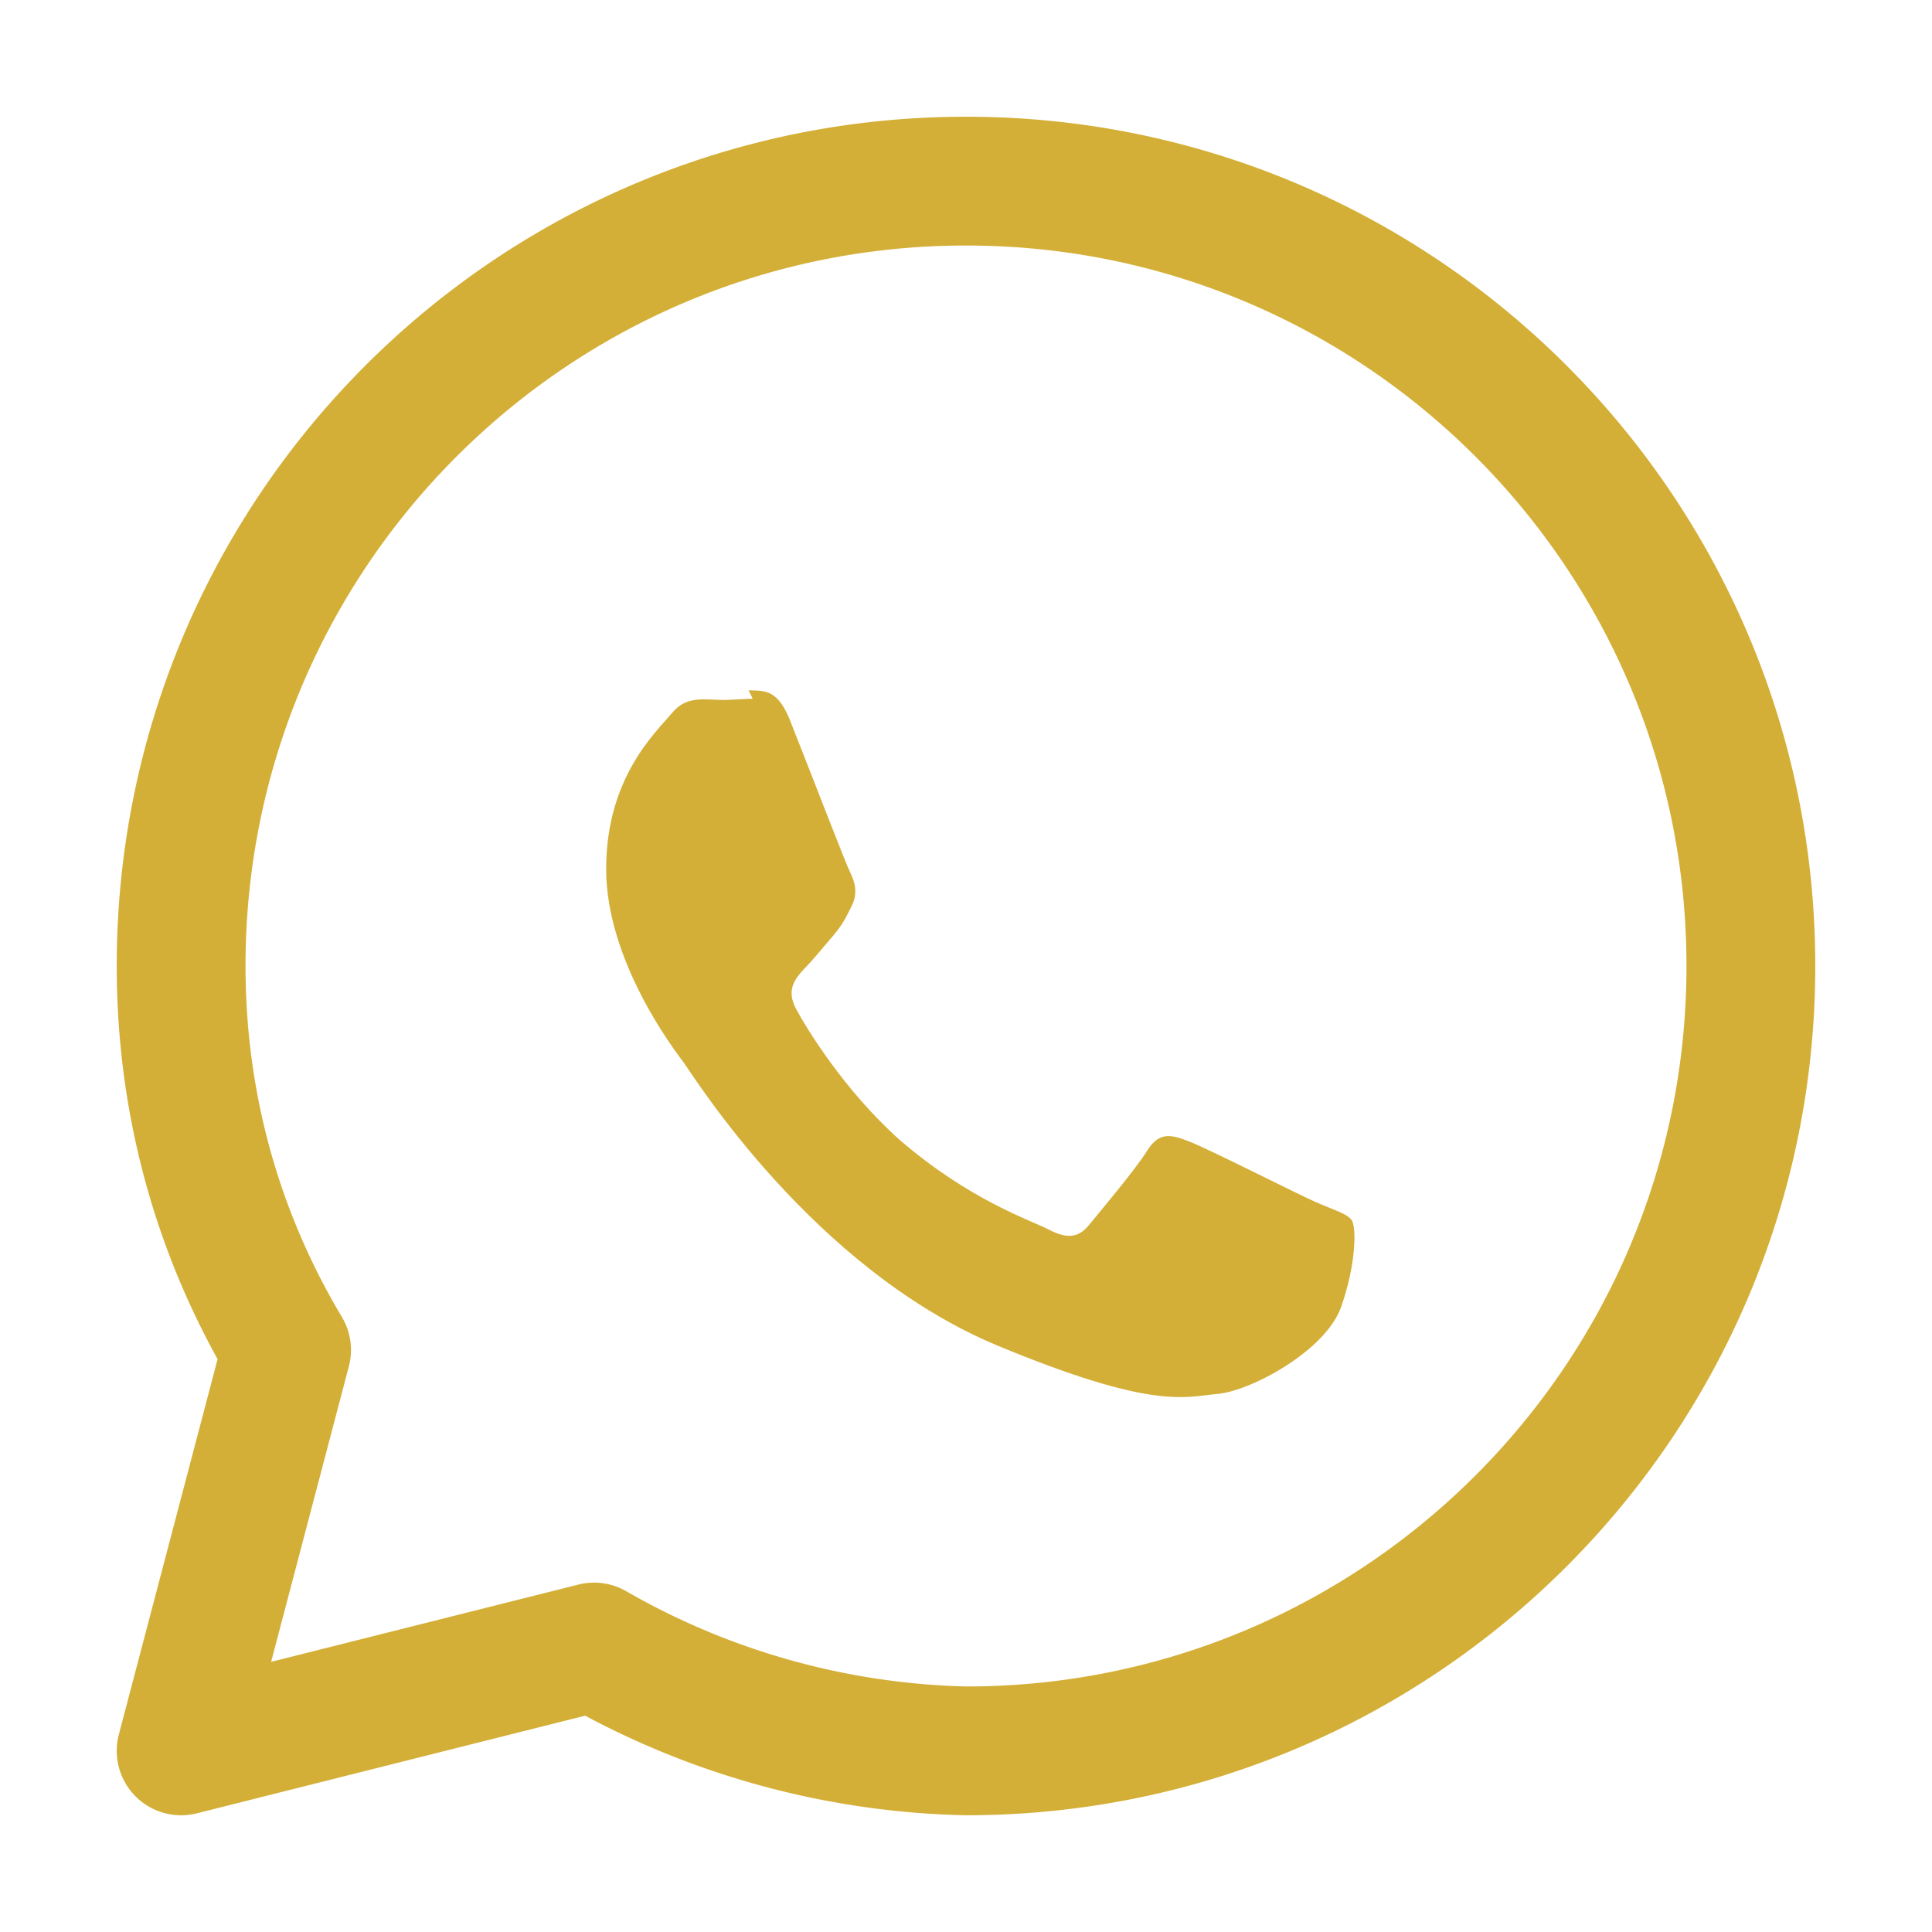
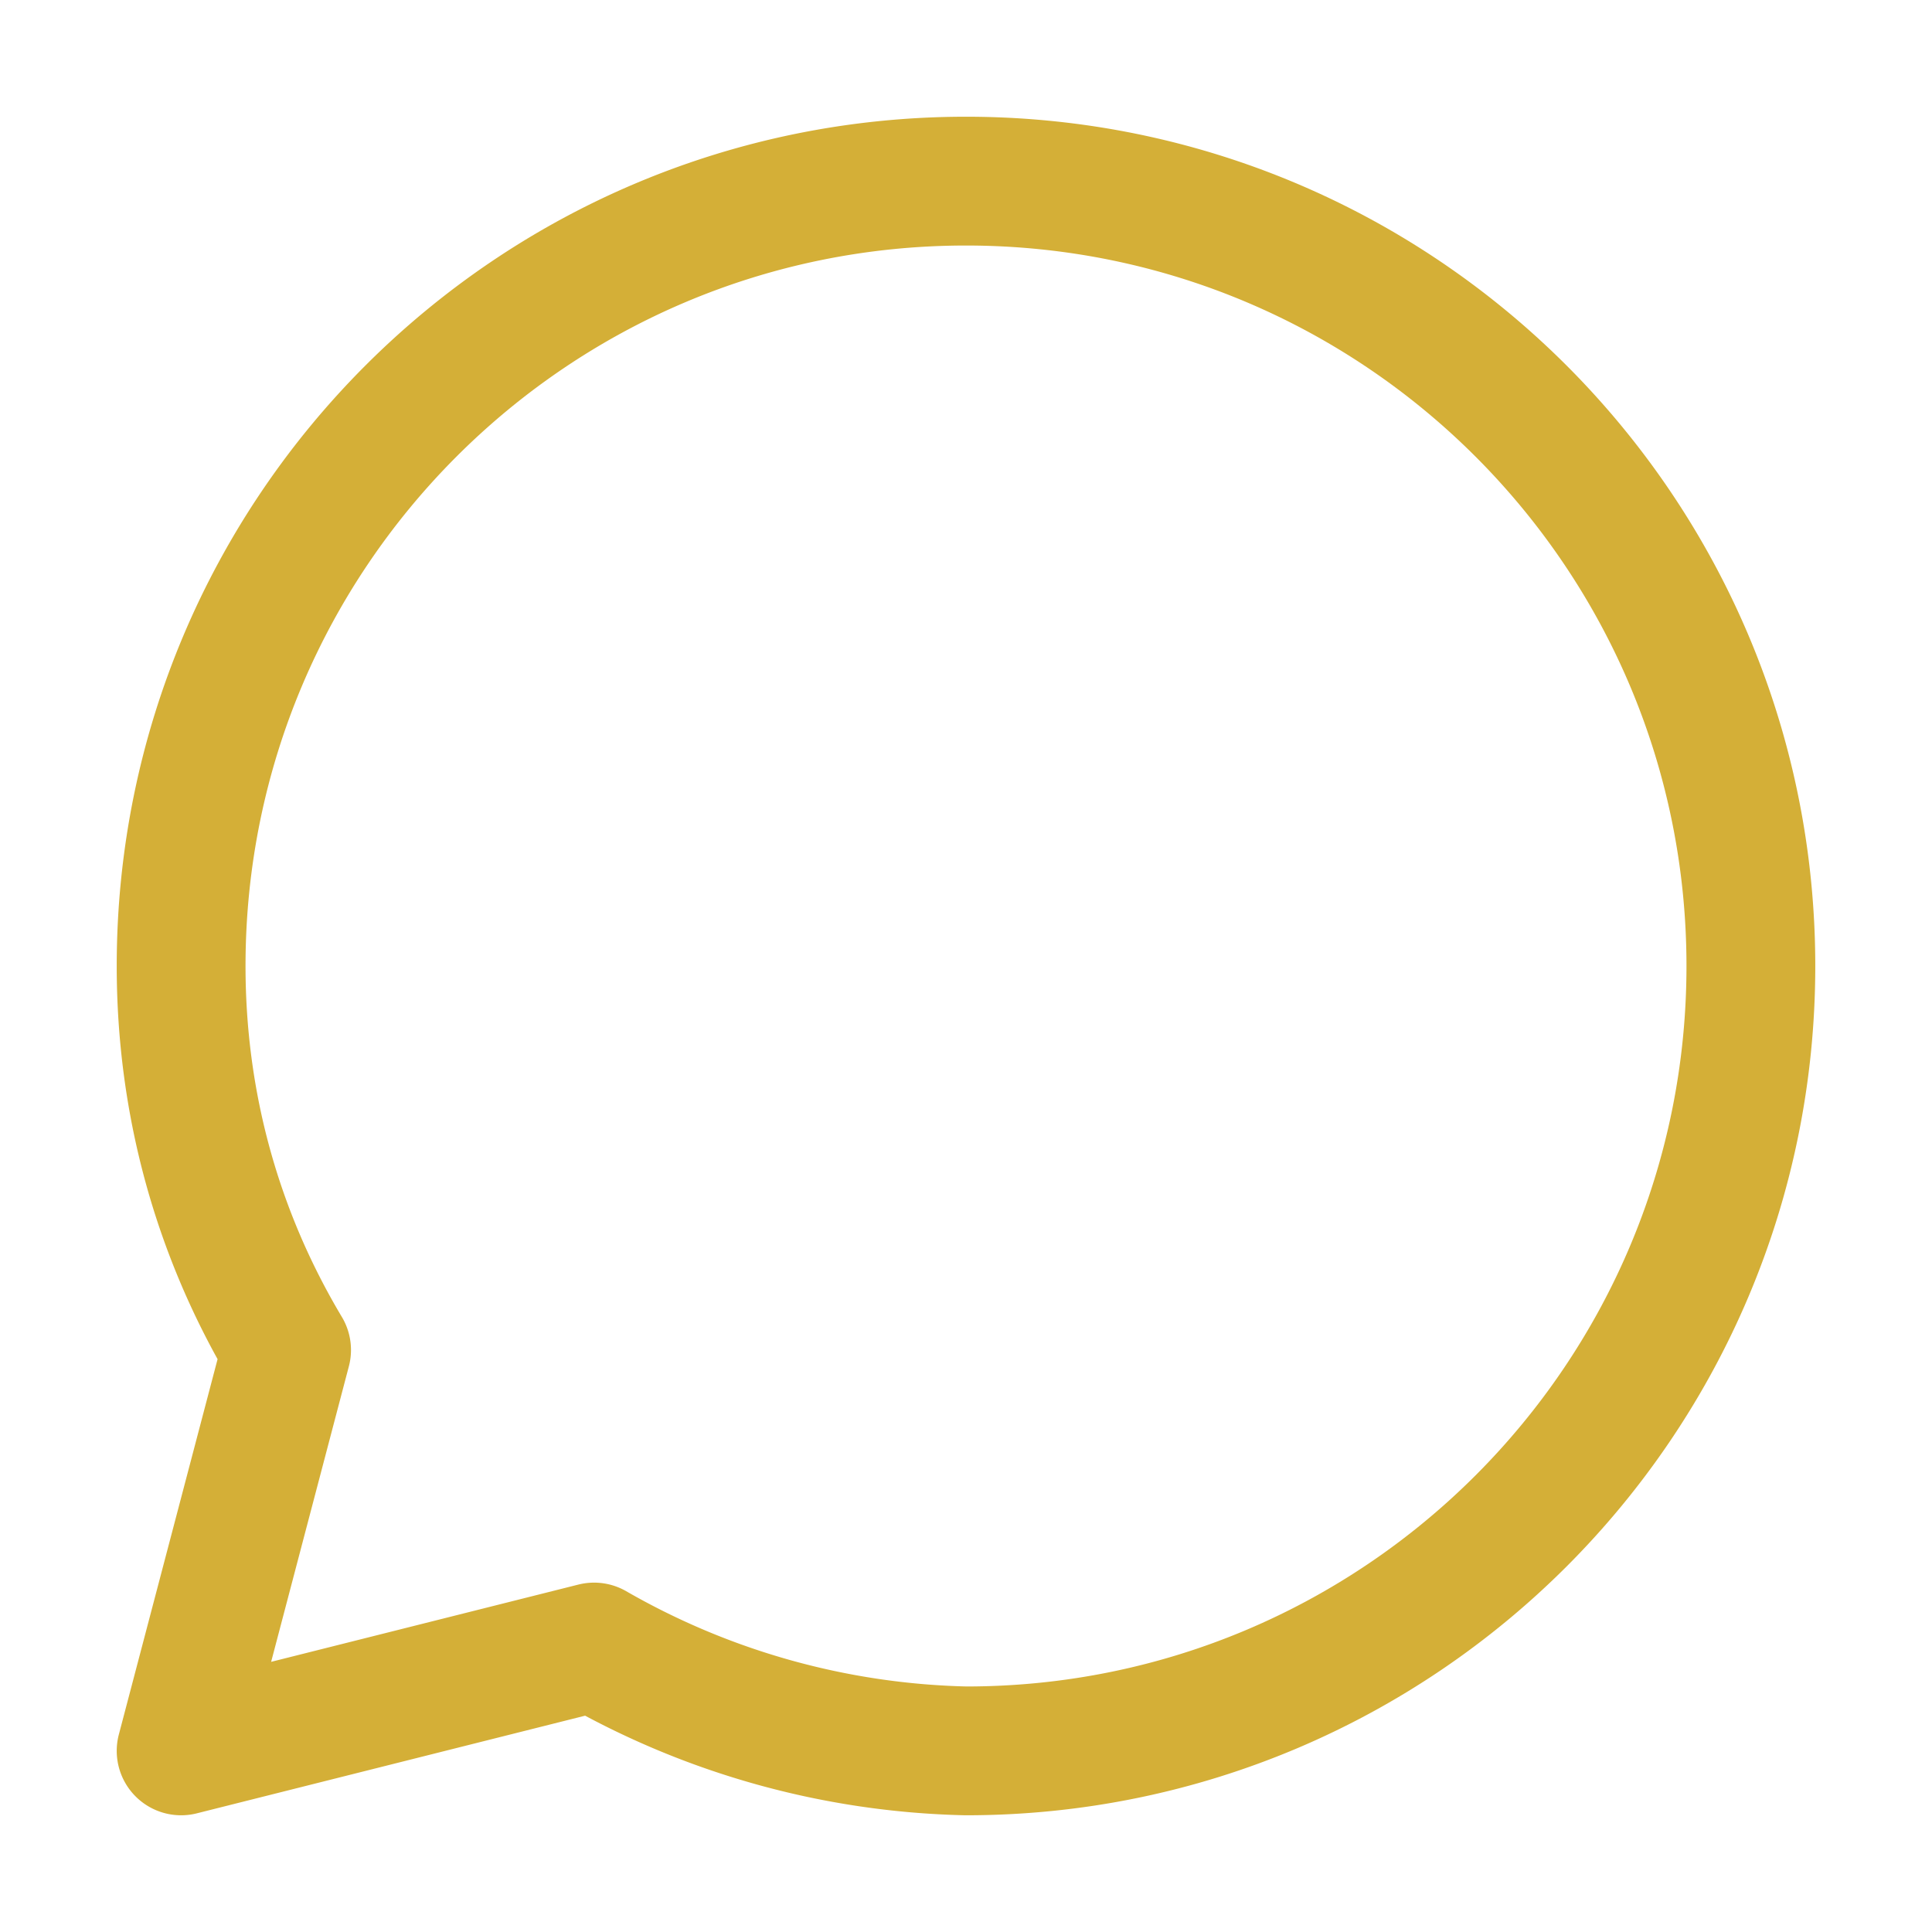
<svg xmlns="http://www.w3.org/2000/svg" width="22" height="22" viewBox="0 0 24 24" fill="none">
  <path d="M12 2.25c-5.385 0-9.75 4.365-9.75 9.75 0 1.71.45 3.33 1.31 4.77L2.25 21.75l5.13-1.29A9.7 9.7 0 0 0 12 21.75c5.385 0 9.75-4.365 9.75-9.75S17.385 2.25 12 2.25Z" stroke="#d4af37" stroke-width="1.6" stroke-linejoin="round" />
-   <path d="M9.35 8.68c-.115 0-.24.015-.36.015-.23 0-.46-.06-.64.16-.2.24-.82.8-.82 1.94 0 1.14.84 2.24.96 2.4.12.16 1.6 2.56 3.9 3.52 1.93.8 2.32.64 2.74.6.42-.04 1.34-.54 1.53-1.08.19-.54.19-1 .13-1.08-.06-.08-.21-.12-.44-.22-.23-.1-1.37-.68-1.59-.76-.21-.08-.36-.12-.51.12-.15.24-.59.76-.72.92-.13.16-.27.18-.5.06-.23-.12-.98-.36-1.86-1.12-.69-.62-1.15-1.38-1.28-1.62-.13-.24-.01-.38.1-.5.1-.1.23-.26.35-.4.12-.14.16-.22.24-.38.08-.16.04-.3-.02-.42-.06-.12-.52-1.32-.72-1.82-.17-.47-.34-.43-.54-.44Z" fill="#d4af37" />
</svg>